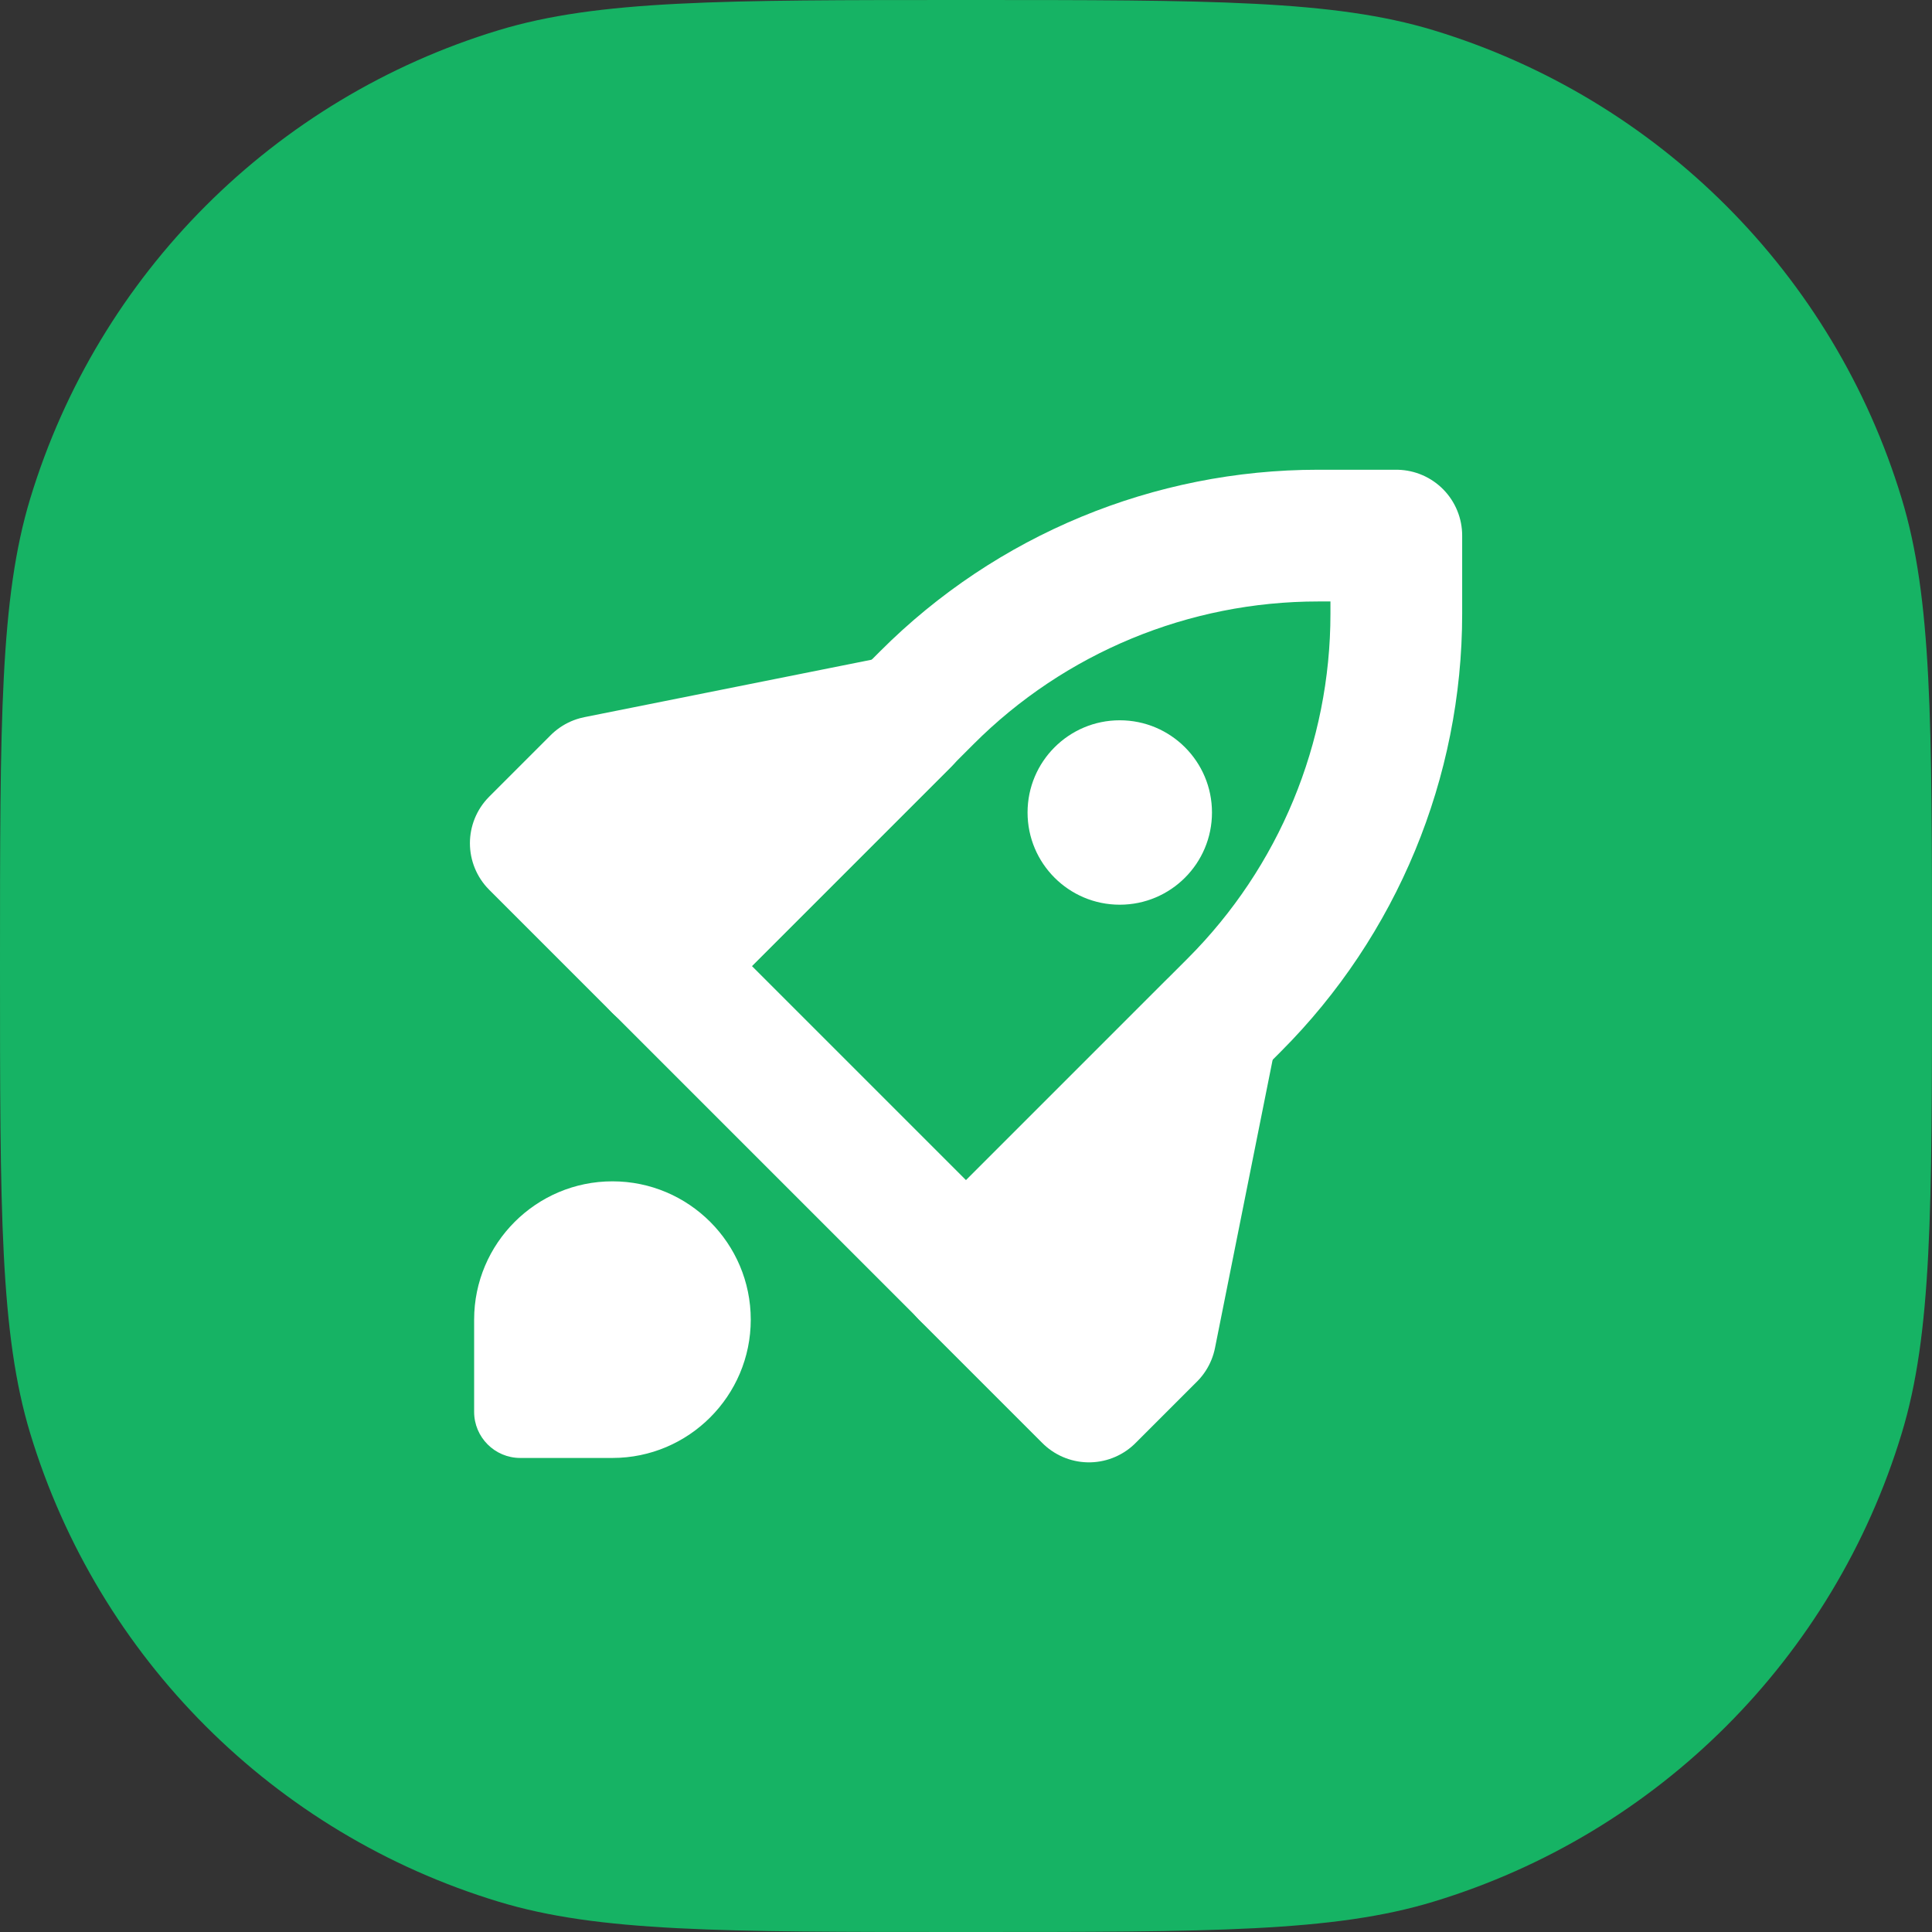
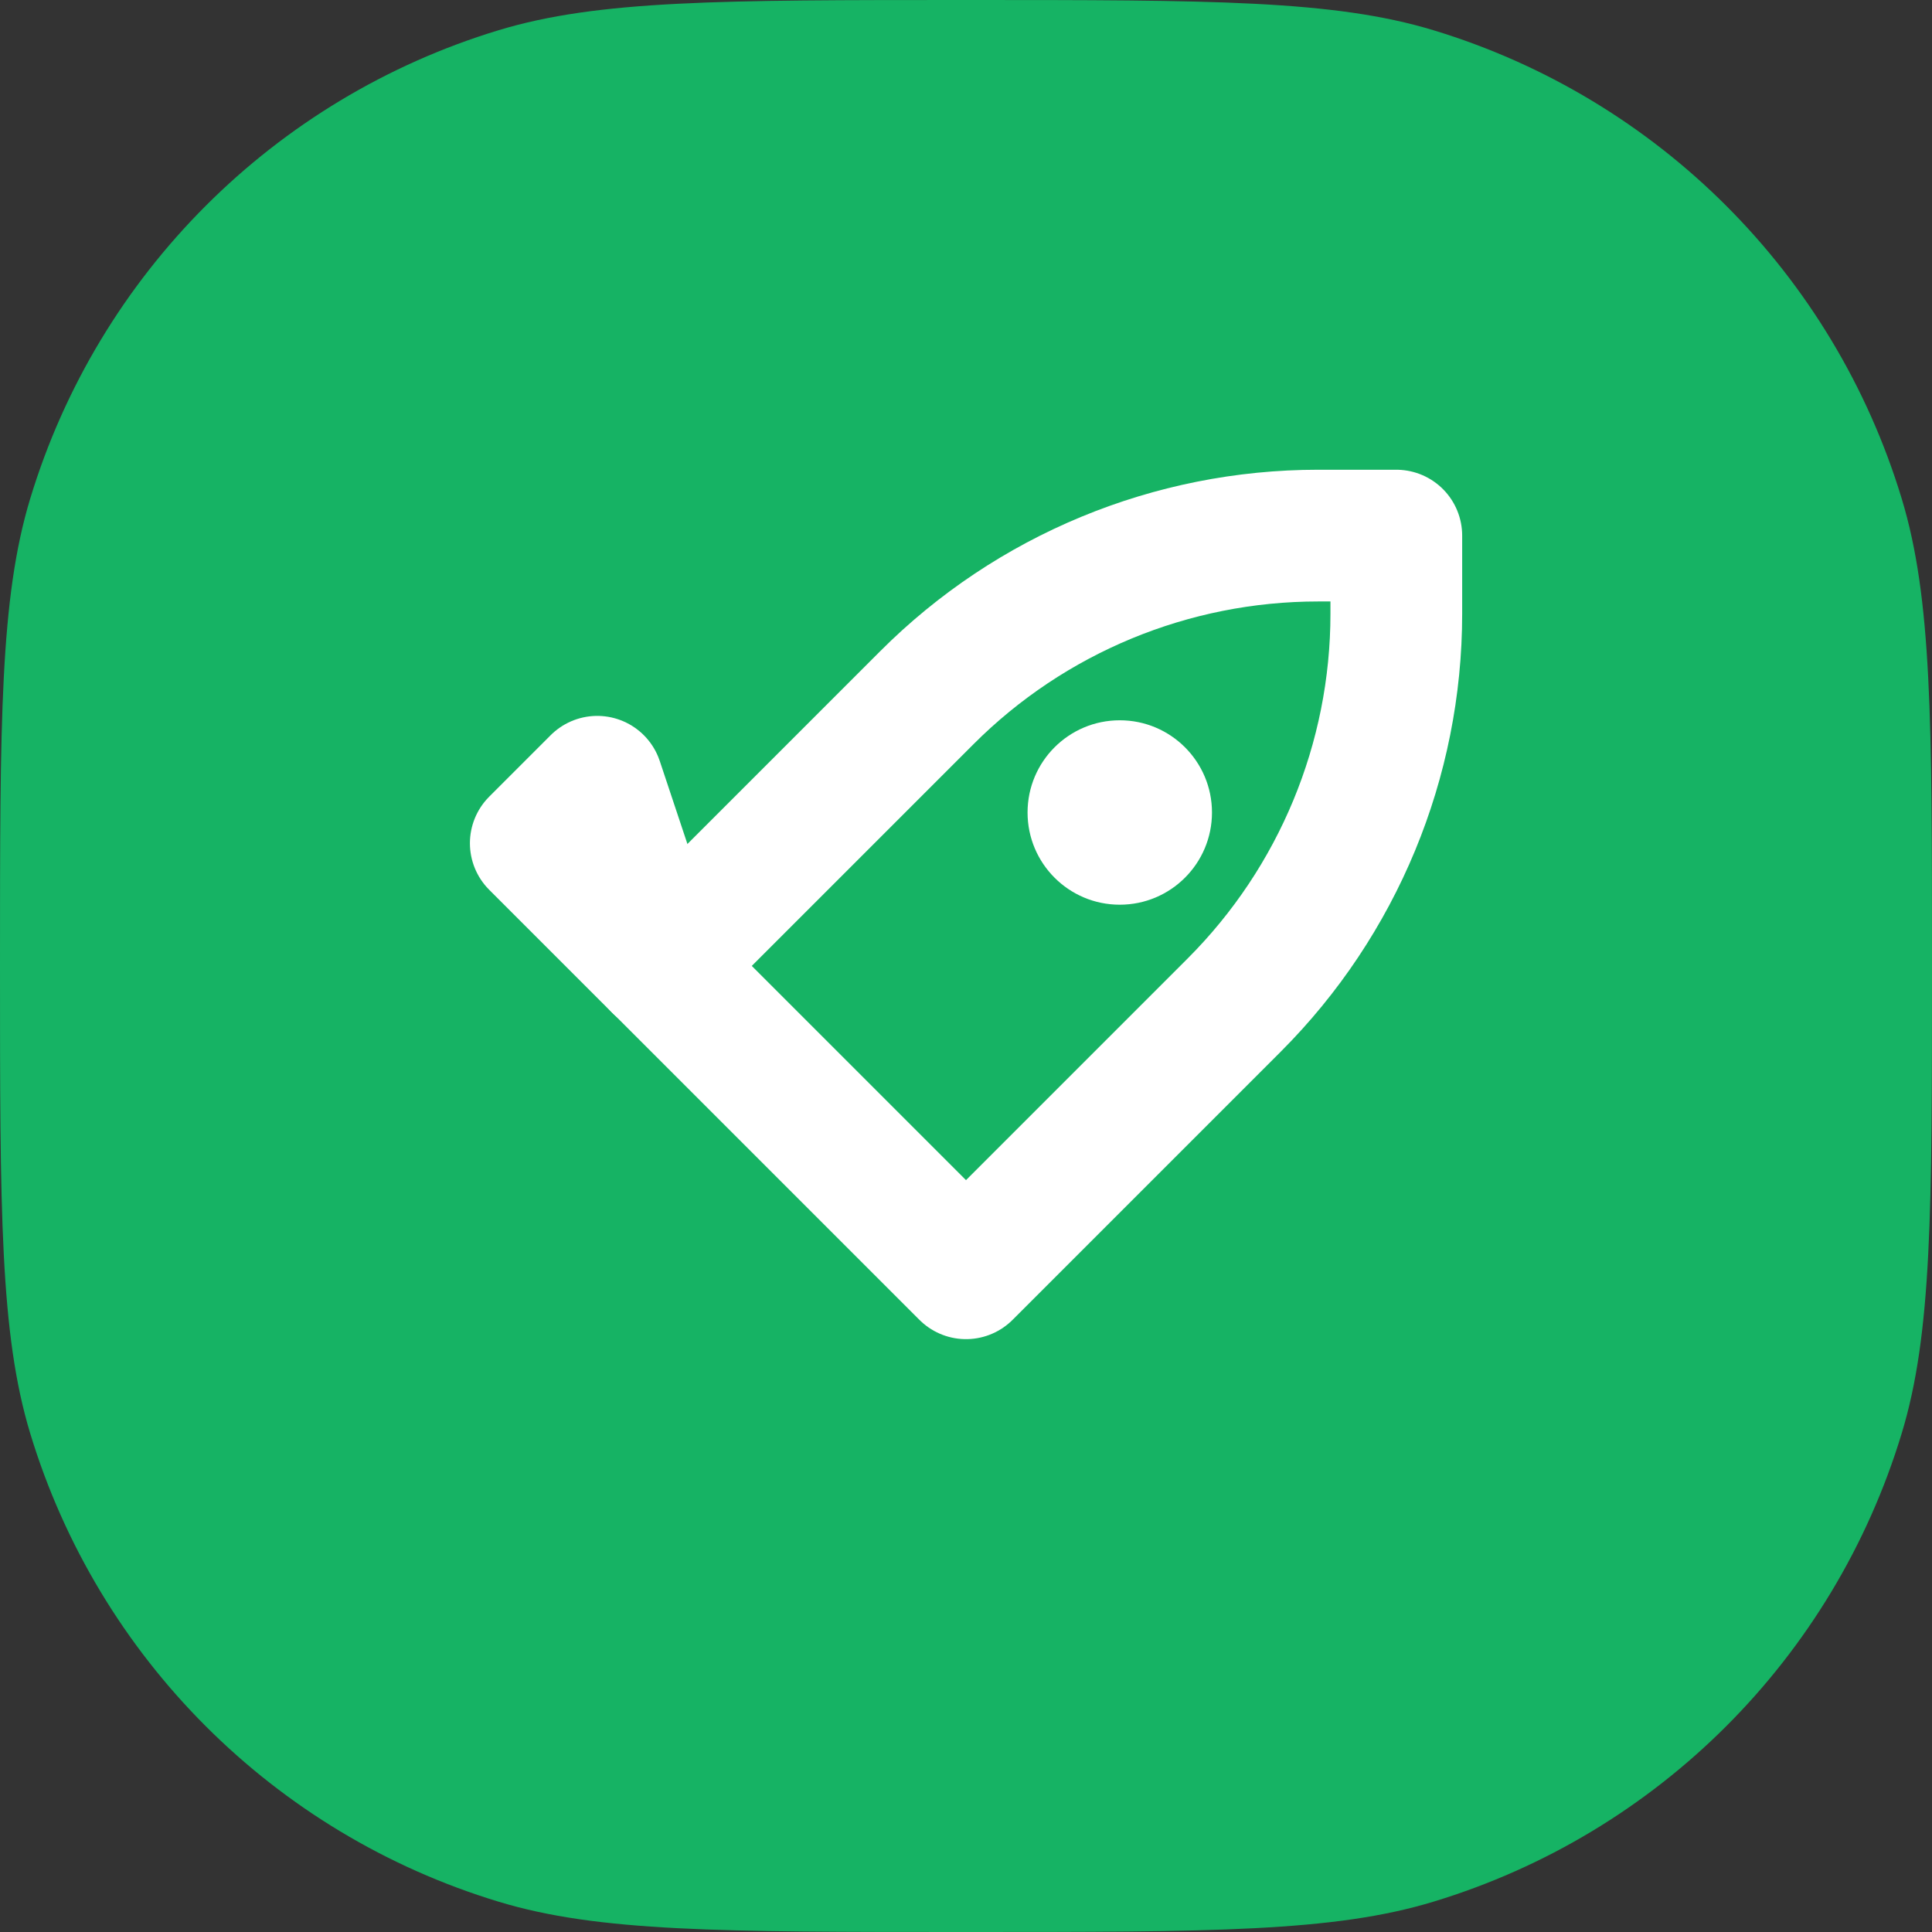
<svg xmlns="http://www.w3.org/2000/svg" width="22" height="22" viewBox="0 0 22 22" fill="none">
  <rect x="0" y="0" width="22" height="22" fill="#333333" stroke="none" />
  <path d="M0 11C0 8.209 0 6.813 0.344 5.678C1.12 3.121 3.121 1.12 5.678 0.344C6.813 0 8.209 0 11 0C13.791 0 15.187 0 16.322 0.344C18.879 1.12 20.88 3.121 21.655 5.678C22 6.813 22 8.209 22 11C22 13.791 22 15.187 21.655 16.322C20.88 18.879 18.879 20.88 16.322 21.655C15.187 22 13.791 22 11 22C8.209 22 6.813 22 5.678 21.655C3.121 20.88 1.12 18.879 0.344 16.322C0 15.187 0 13.791 0 11Z" fill="#16B364" />
  <path d="M12.751 10.302C13.331 10.302 13.801 9.832 13.801 9.252C13.801 8.672 13.331 8.202 12.751 8.202C12.171 8.202 11.701 8.672 11.701 9.252C11.701 9.832 12.171 10.302 12.751 10.302Z" fill="white" />
  <path d="M15.9 6.099H15.01C13.339 6.099 11.736 6.762 10.555 7.944L7.5 10.999L11 14.499L14.055 11.444C15.236 10.262 15.9 8.66 15.9 6.989L15.9 6.099Z" stroke="white" stroke-width="1.5" stroke-linecap="round" stroke-linejoin="round" />
-   <path d="M7.501 11.002L6.101 9.602L6.801 8.902L10.301 8.202L7.501 11.002Z" fill="white" stroke="white" stroke-width="1.5" stroke-linecap="round" stroke-linejoin="round" />
-   <path d="M11 14.502L12.4 15.902L13.1 15.202L13.8 11.702L11 14.502Z" fill="white" stroke="white" stroke-width="1.5" stroke-linecap="round" stroke-linejoin="round" />
-   <path d="M6.974 13.452C6.106 13.452 5.399 14.158 5.399 15.027V16.077C5.399 16.366 5.634 16.602 5.924 16.602H6.974C7.843 16.602 8.549 15.895 8.549 15.027C8.549 14.158 7.843 13.452 6.974 13.452Z" fill="white" />
+   <path d="M7.501 11.002L6.101 9.602L6.801 8.902L7.501 11.002Z" fill="white" stroke="white" stroke-width="1.5" stroke-linecap="round" stroke-linejoin="round" />
</svg>